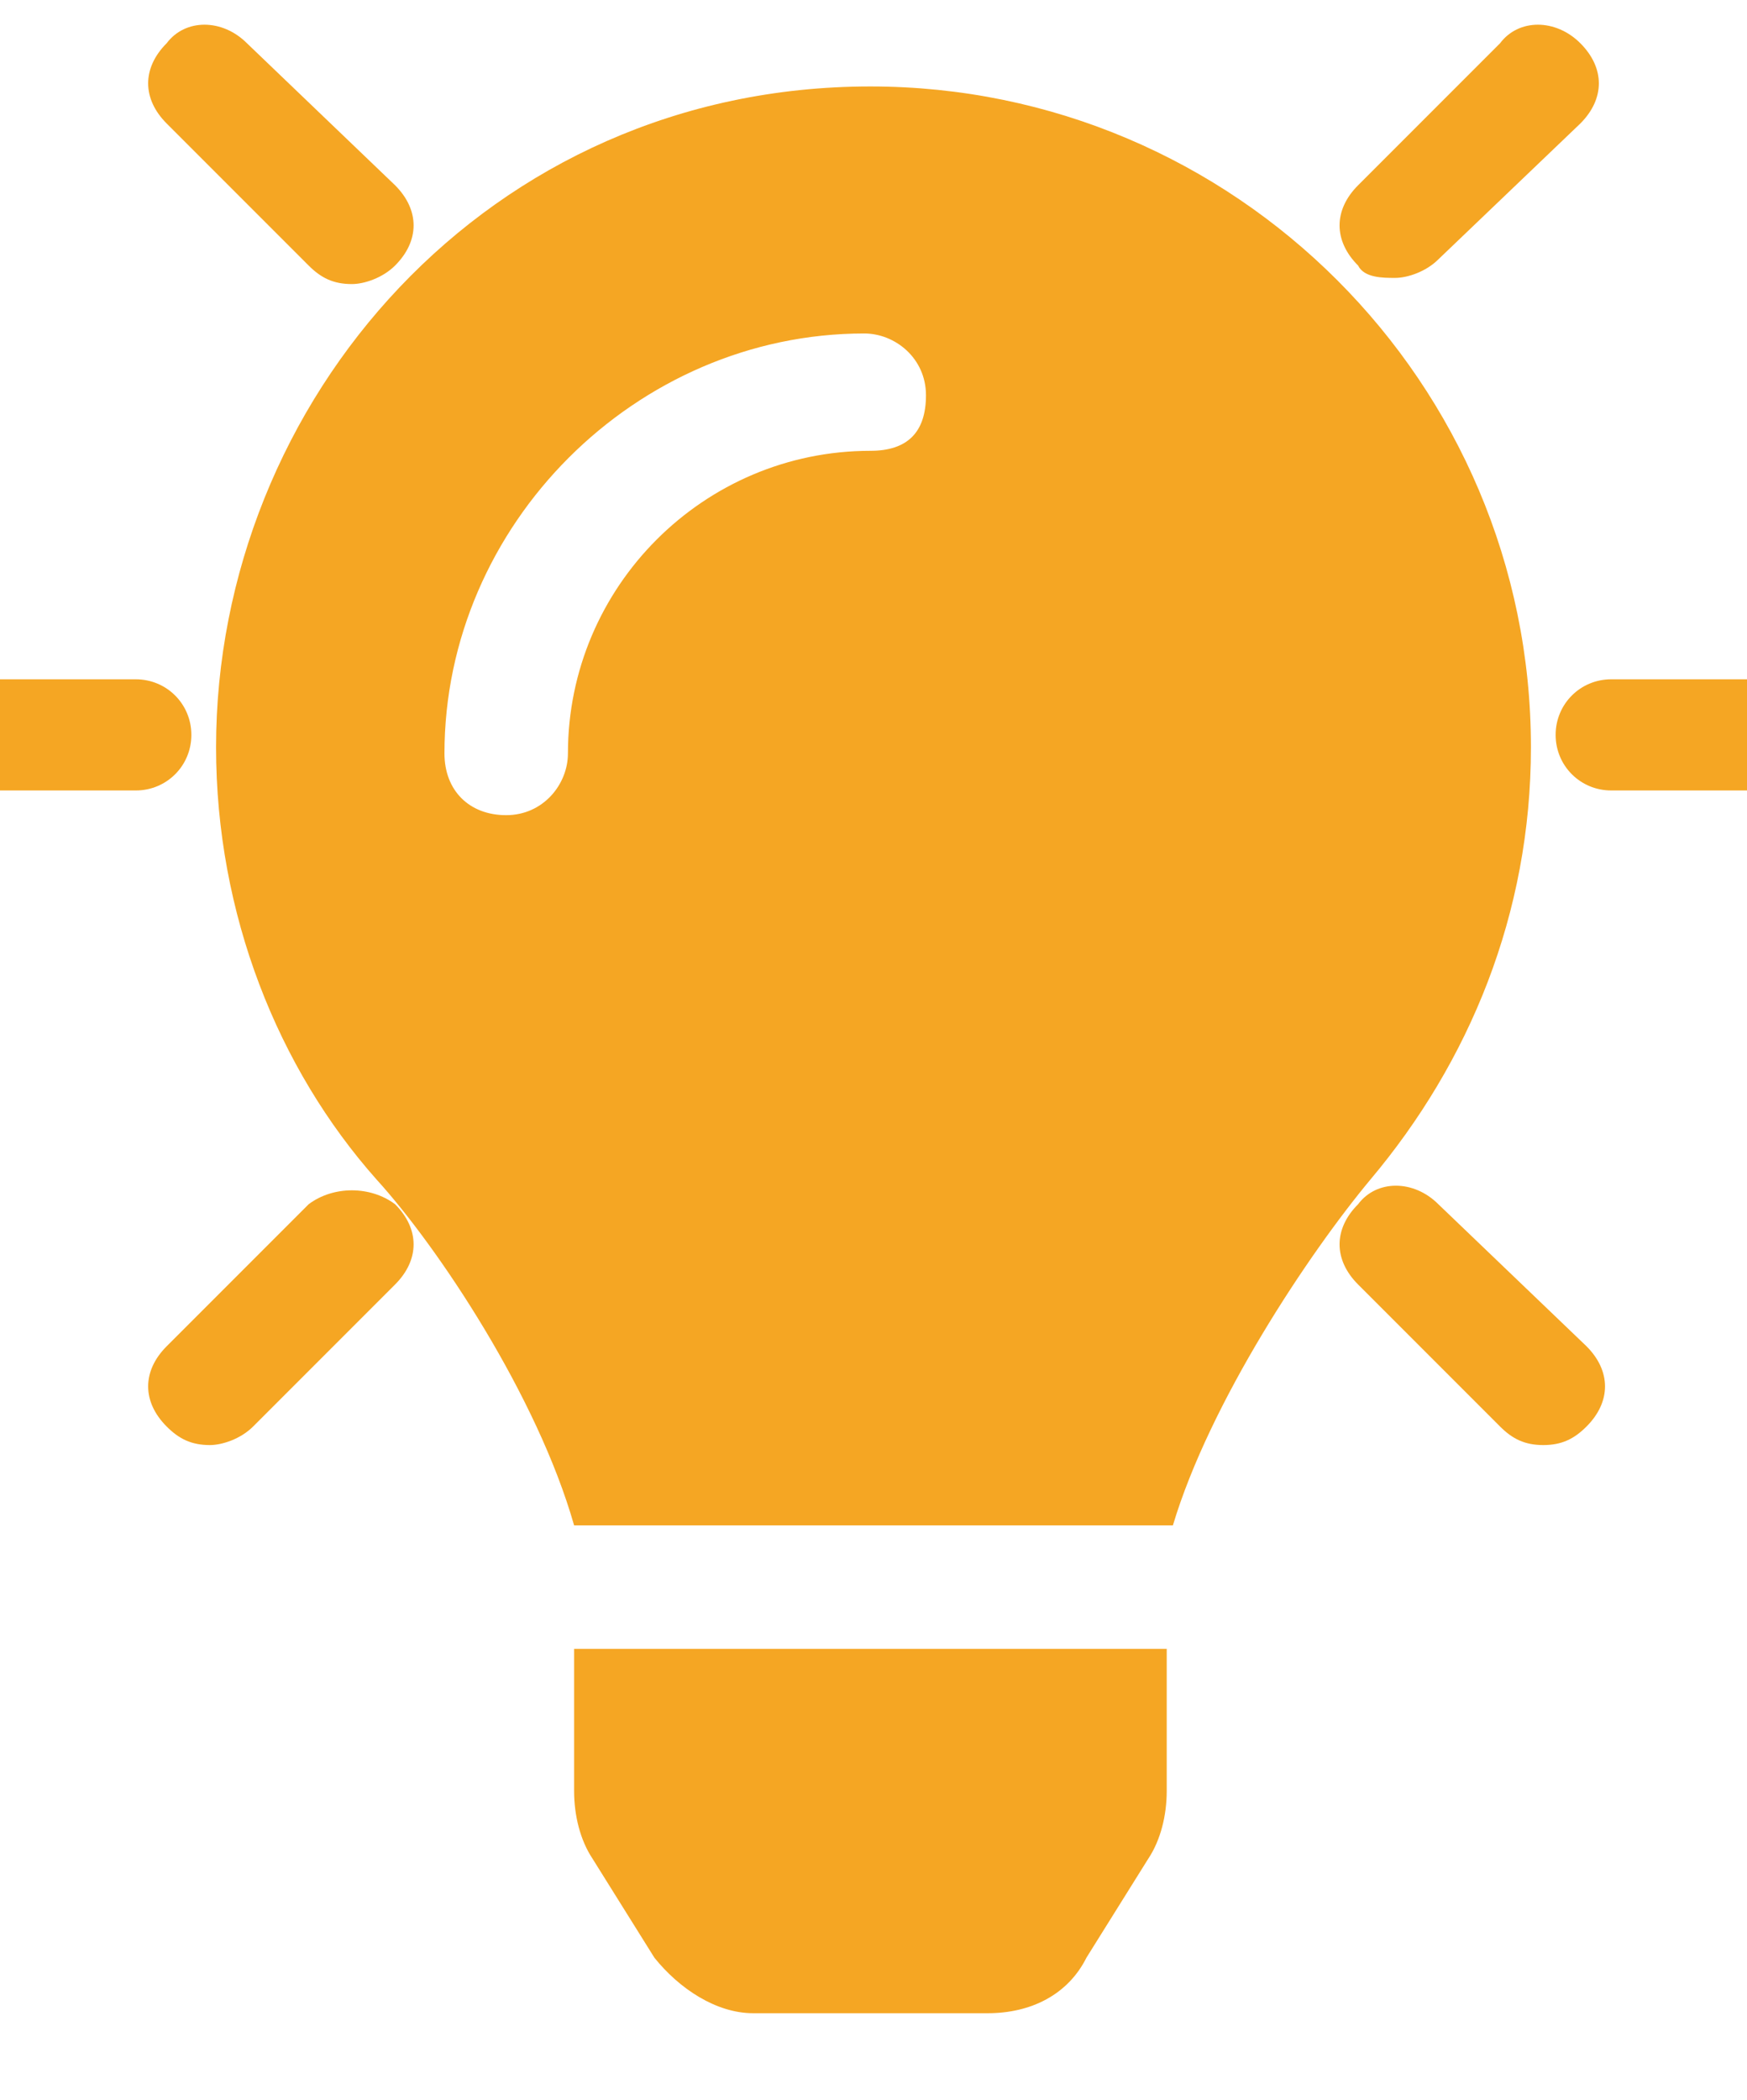
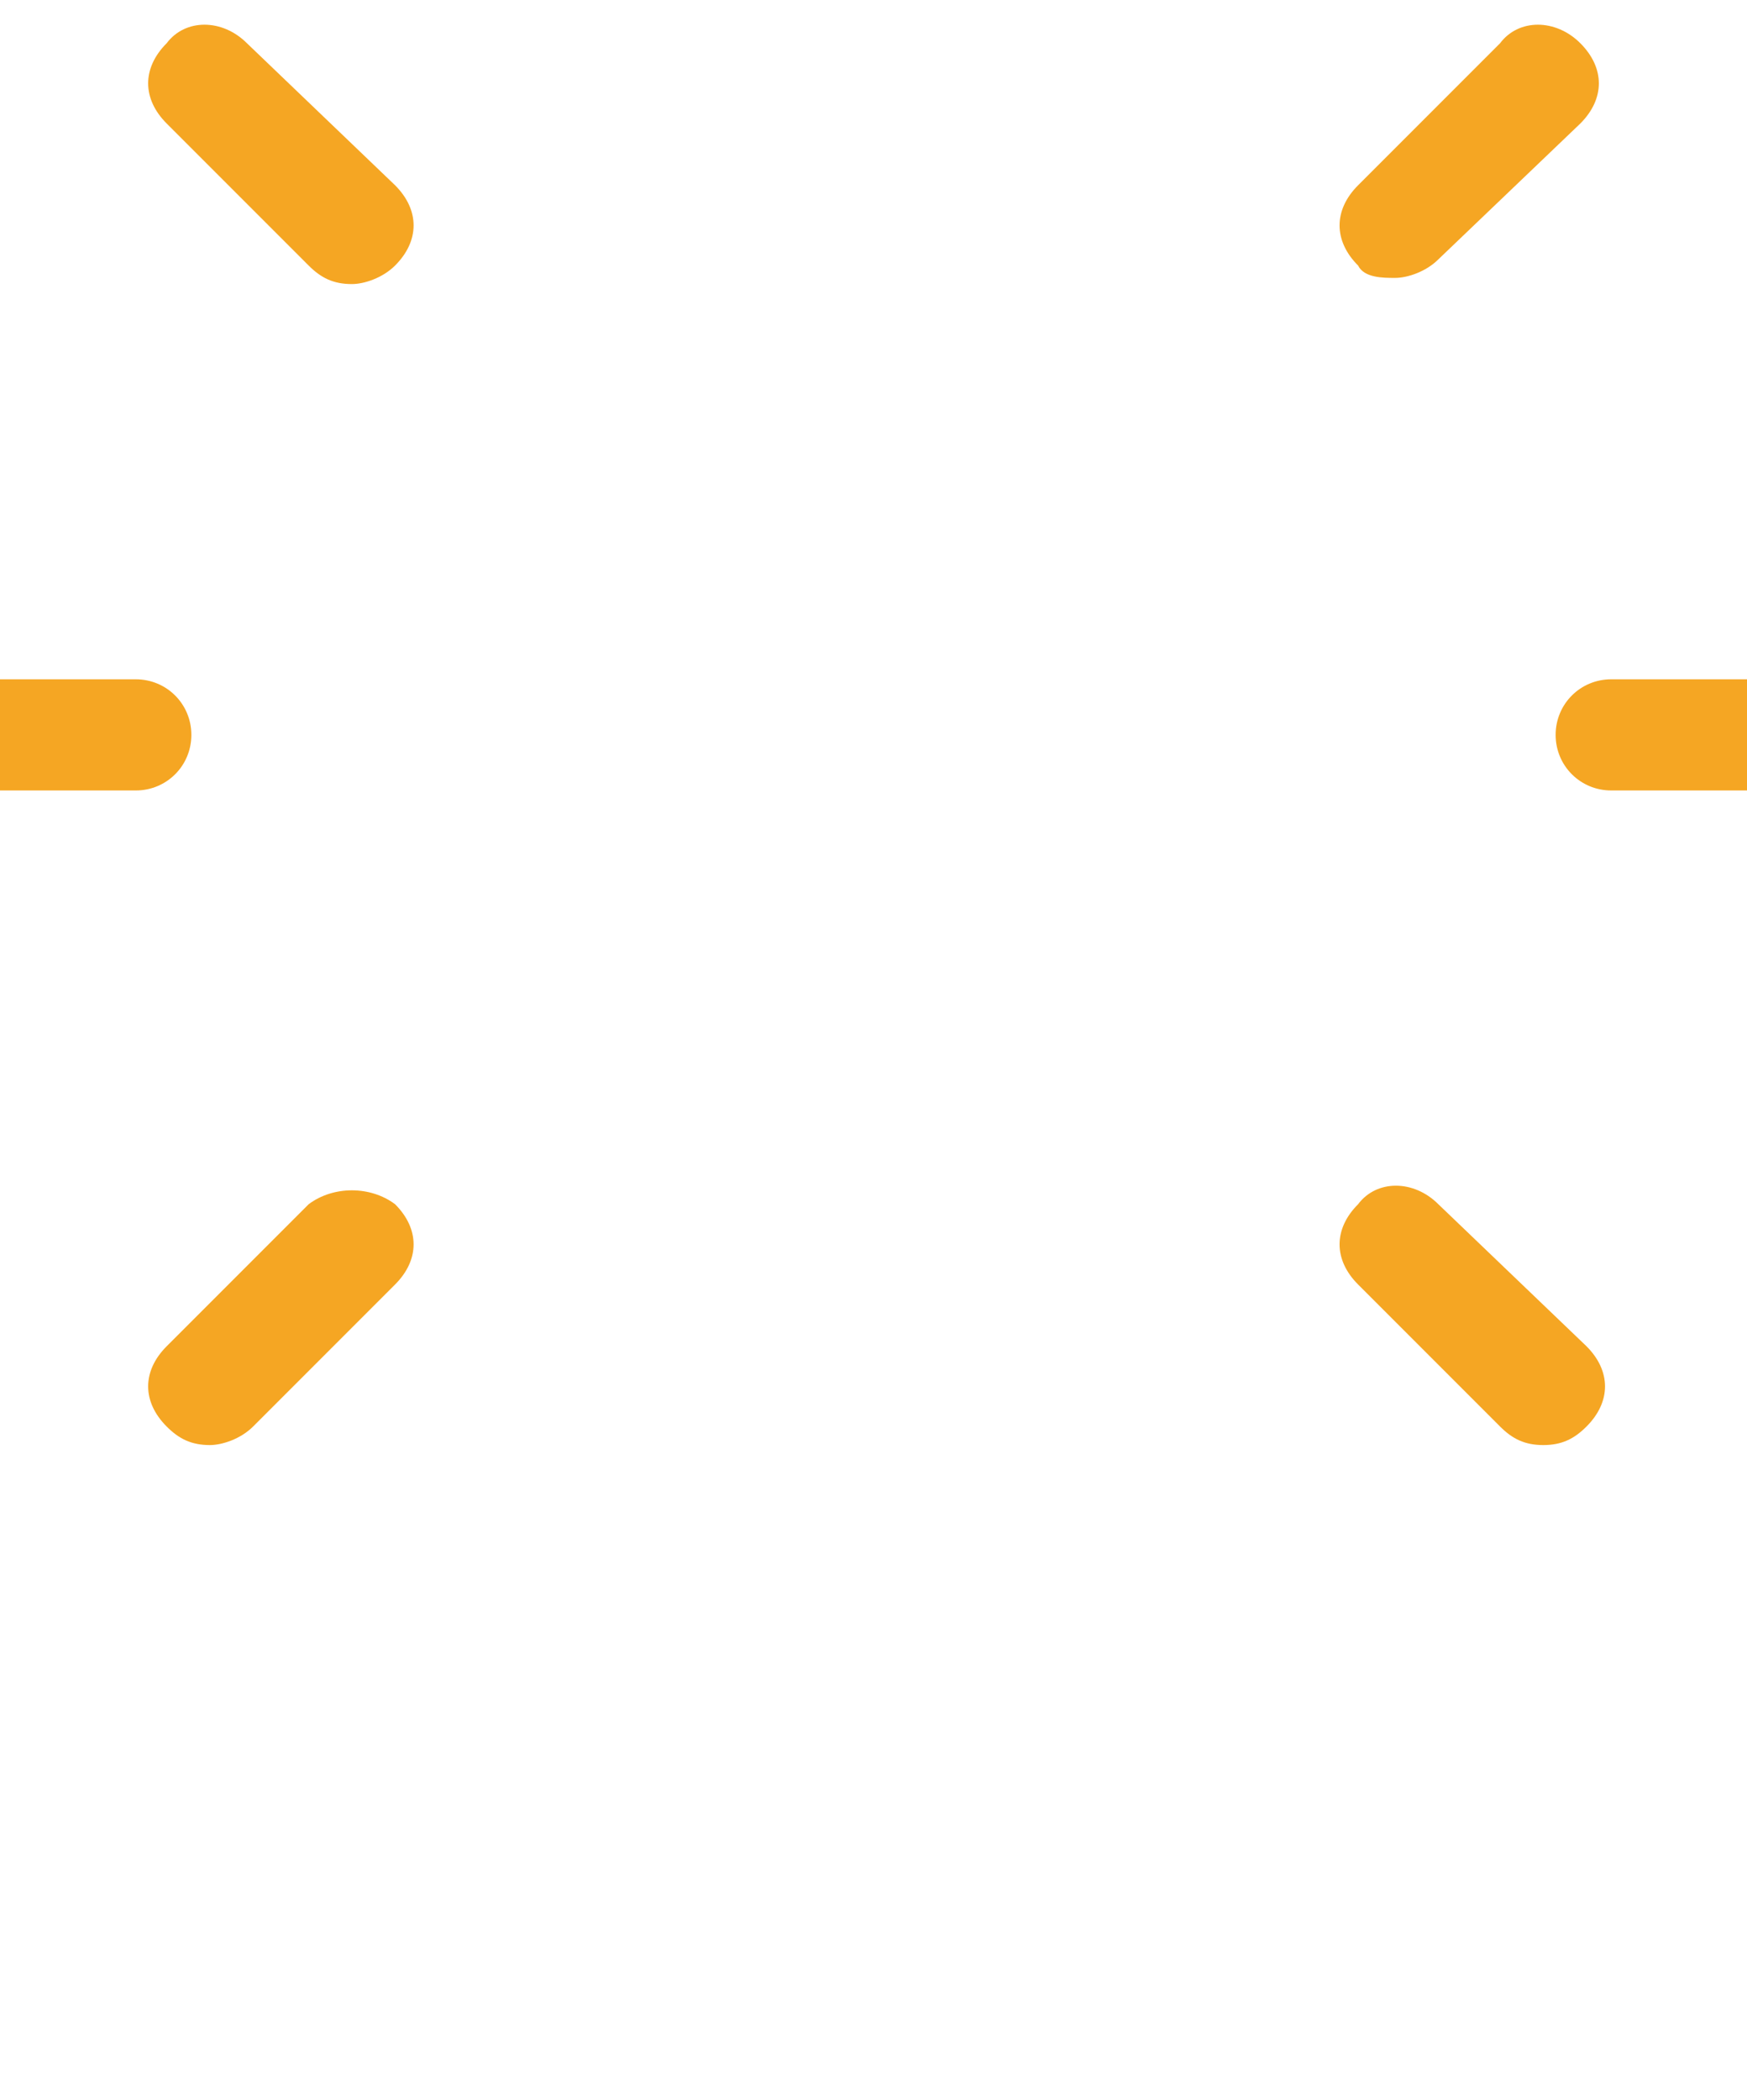
<svg xmlns="http://www.w3.org/2000/svg" version="1.1" id="Layer_1" focusable="false" x="0px" y="0px" viewBox="0 0 28.3 34" style="enable-background:new 0 0 28.3 34;" xml:space="preserve">
  <style type="text/css">
	.st0{fill:#F5A623;}
</style>
  <g>
-     <path class="st0" d="M9.3,29c0,0.4,0.1,0.8,0.3,1.1l1,1.6c0.4,0.5,1,0.9,1.6,0.9H16c0.7,0,1.3-0.3,1.6-0.9l1-1.6   c0.2-0.3,0.3-0.7,0.3-1.1l0-2.3H9.3C9.3,26.7,9.3,29,9.3,29z M3.5,12.1c0,2.7,1,5.2,2.6,7c1,1.1,2.6,3.5,3.2,5.6c0,0,0,0,0,0H19   c0,0,0,0,0,0c0.6-2,2.2-4.4,3.2-5.6c1.6-1.9,2.6-4.3,2.6-7c0-5.9-4.8-10.7-10.7-10.7C7.9,1.4,3.5,6.5,3.5,12.1z M14.1,7.3   c-2.7,0-4.9,2.2-4.9,4.9c0,0.5-0.4,1-1,1s-1-0.4-1-1c0-3.7,3.1-6.8,6.8-6.8c0.5,0,1,0.4,1,1S14.7,7.3,14.1,7.3z" />
    <path id="XMLID_1_" class="st0" d="M3.1,11.9c0-0.5-0.4-0.9-0.9-0.9h-3.3c-0.5,0-0.9,0.4-0.9,0.9c0,0.5,0.4,0.9,0.9,0.9h3.3   C2.7,12.8,3.1,12.4,3.1,11.9z M29.4,11h-3.3c-0.5,0-0.9,0.4-0.9,0.9c0,0.5,0.4,0.9,0.9,0.9h3.3c0.5,0,0.9-0.4,0.9-0.9   C30.4,11.4,29.9,11,29.4,11z M5,19.5l-2.3,2.3c-0.4,0.4-0.4,0.9,0,1.3c0.2,0.2,0.4,0.3,0.7,0.3c0.2,0,0.5-0.1,0.7-0.3l2.3-2.3   c0.4-0.4,0.4-0.9,0-1.3C6,19.2,5.4,19.2,5,19.5z M22.6,4.5c0.2,0,0.5-0.1,0.7-0.3L25.6,2c0.4-0.4,0.4-0.9,0-1.3s-1-0.4-1.3,0L22,3   c-0.4,0.4-0.4,0.9,0,1.3C22.1,4.5,22.4,4.5,22.6,4.5z M5,4.3c0.2,0.2,0.4,0.3,0.7,0.3c0.2,0,0.5-0.1,0.7-0.3c0.4-0.4,0.4-0.9,0-1.3   L4,0.7c-0.4-0.4-1-0.4-1.3,0C2.3,1.1,2.3,1.6,2.7,2L5,4.3z M23.3,19.5c-0.4-0.4-1-0.4-1.3,0c-0.4,0.4-0.4,0.9,0,1.3l2.3,2.3   c0.2,0.2,0.4,0.3,0.7,0.3s0.5-0.1,0.7-0.3c0.4-0.4,0.4-0.9,0-1.3L23.3,19.5z" />
  </g>
</svg>